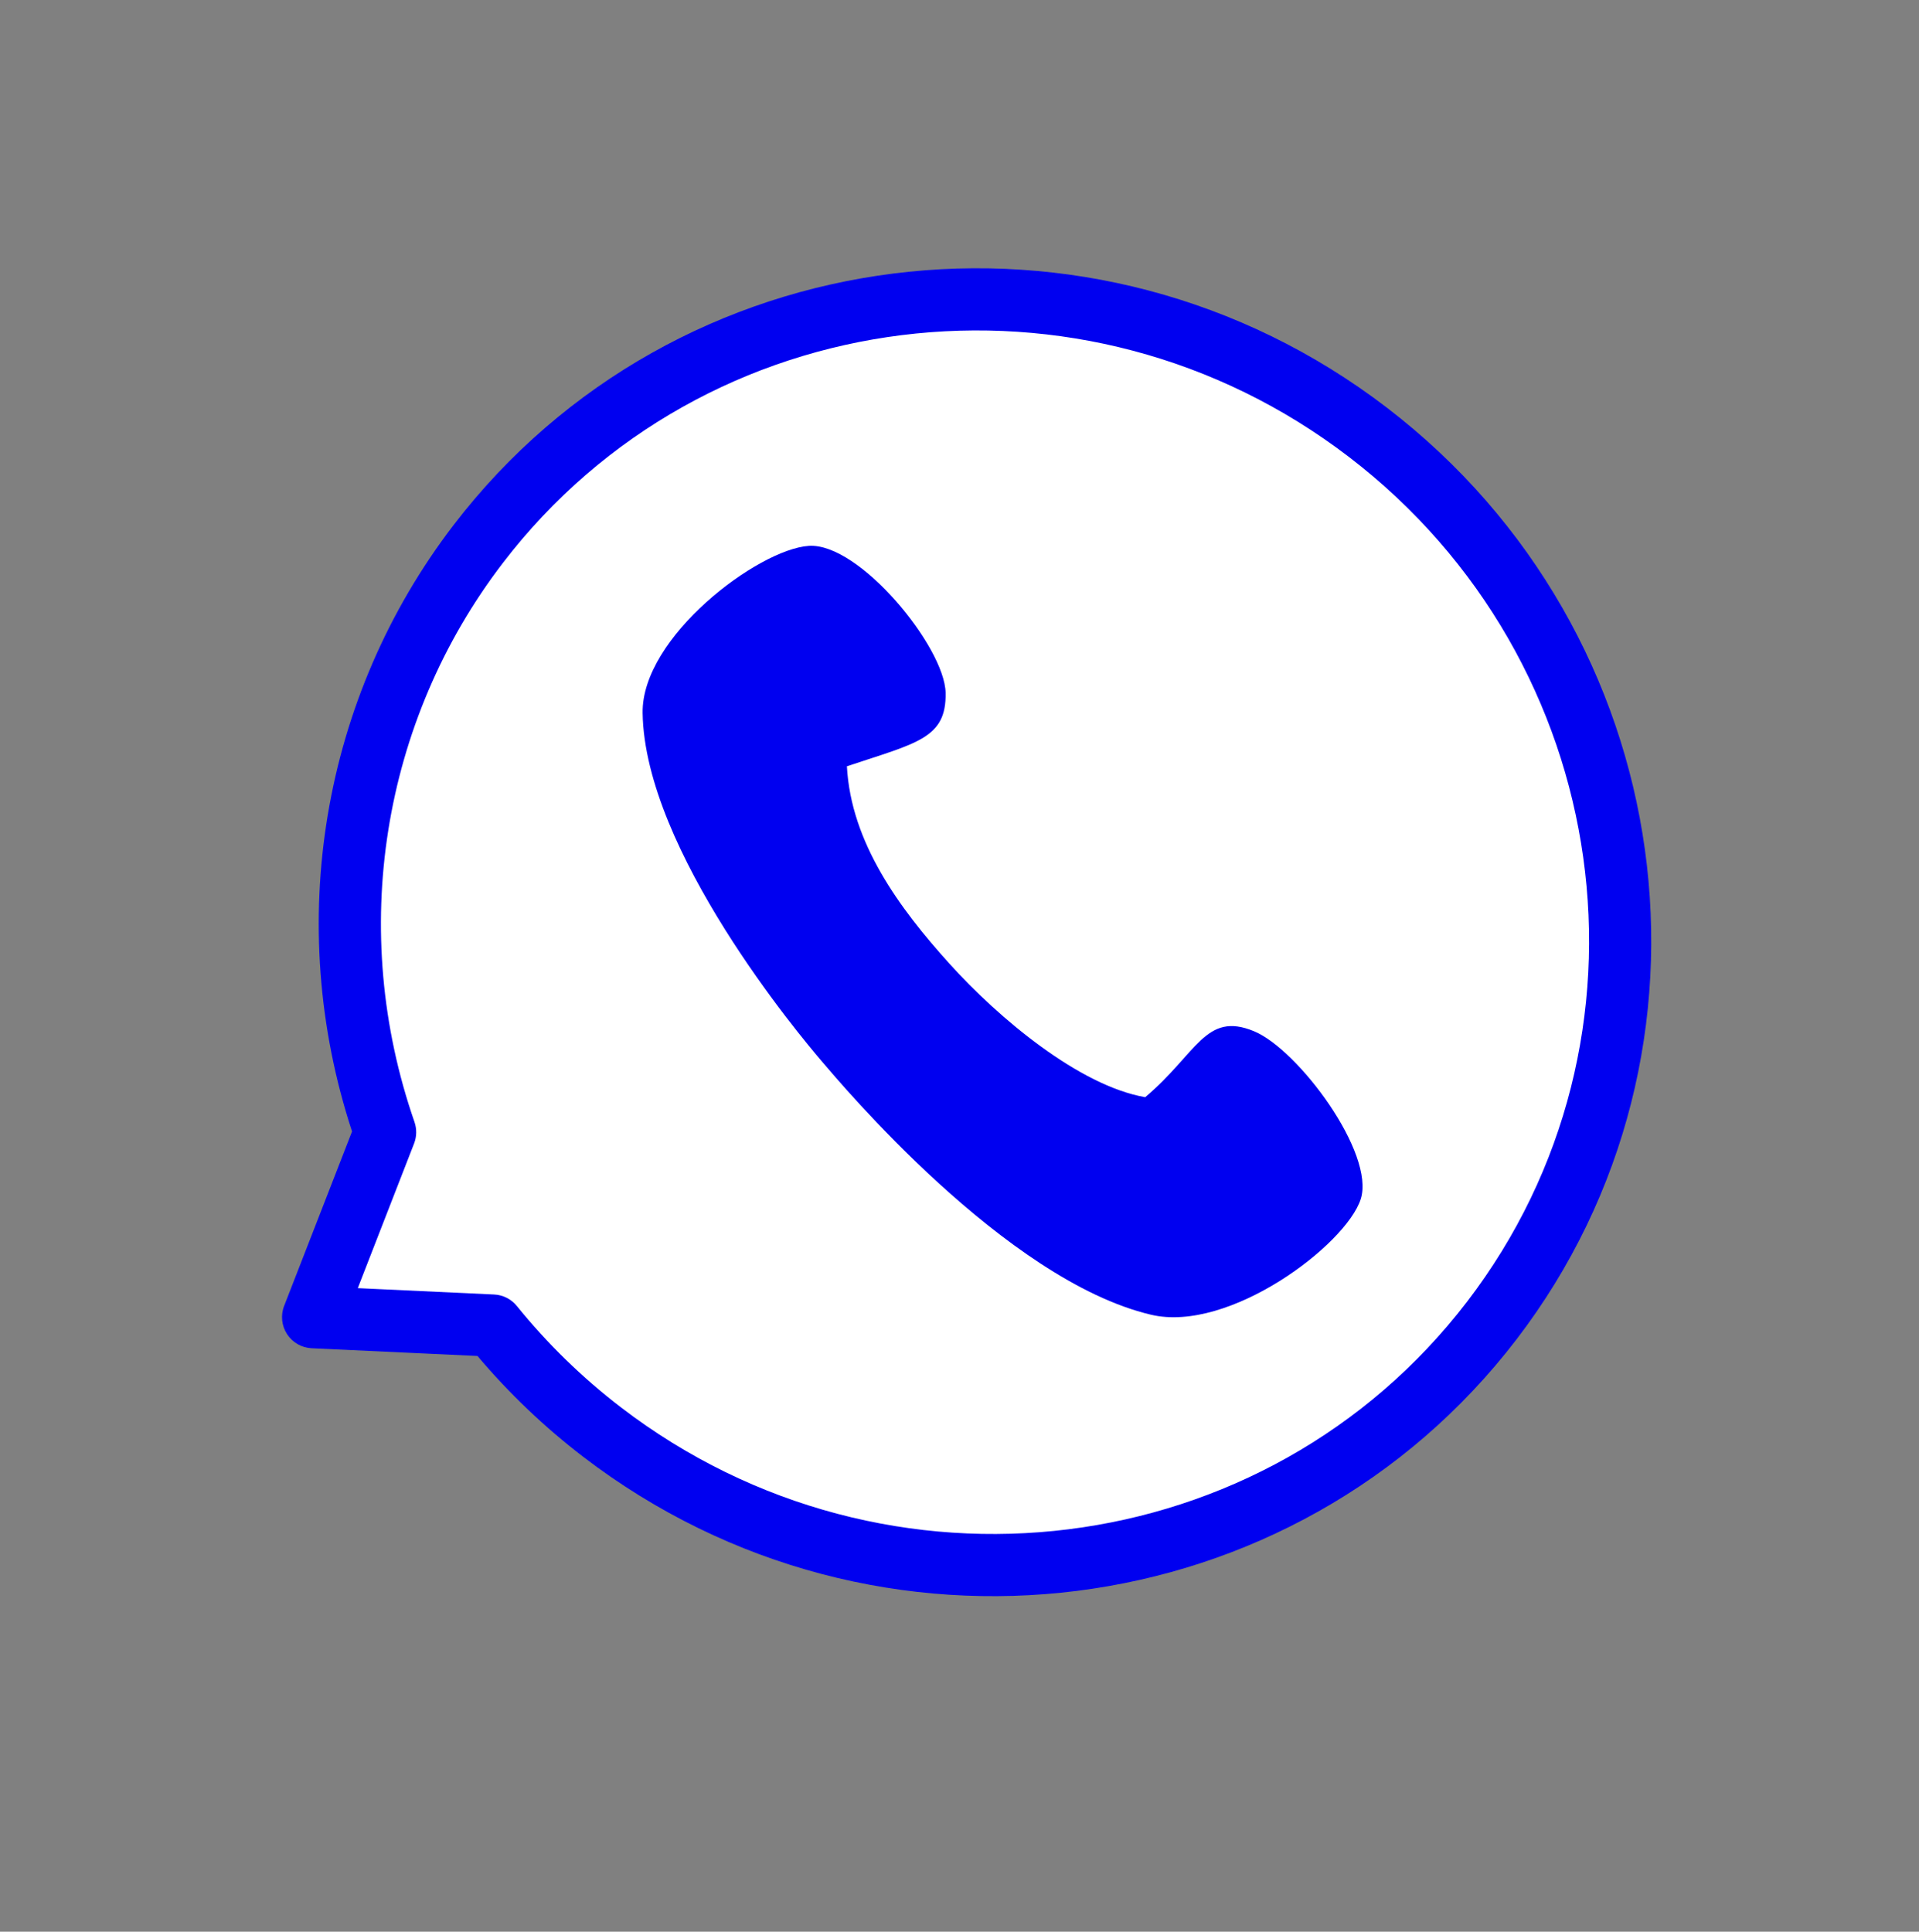
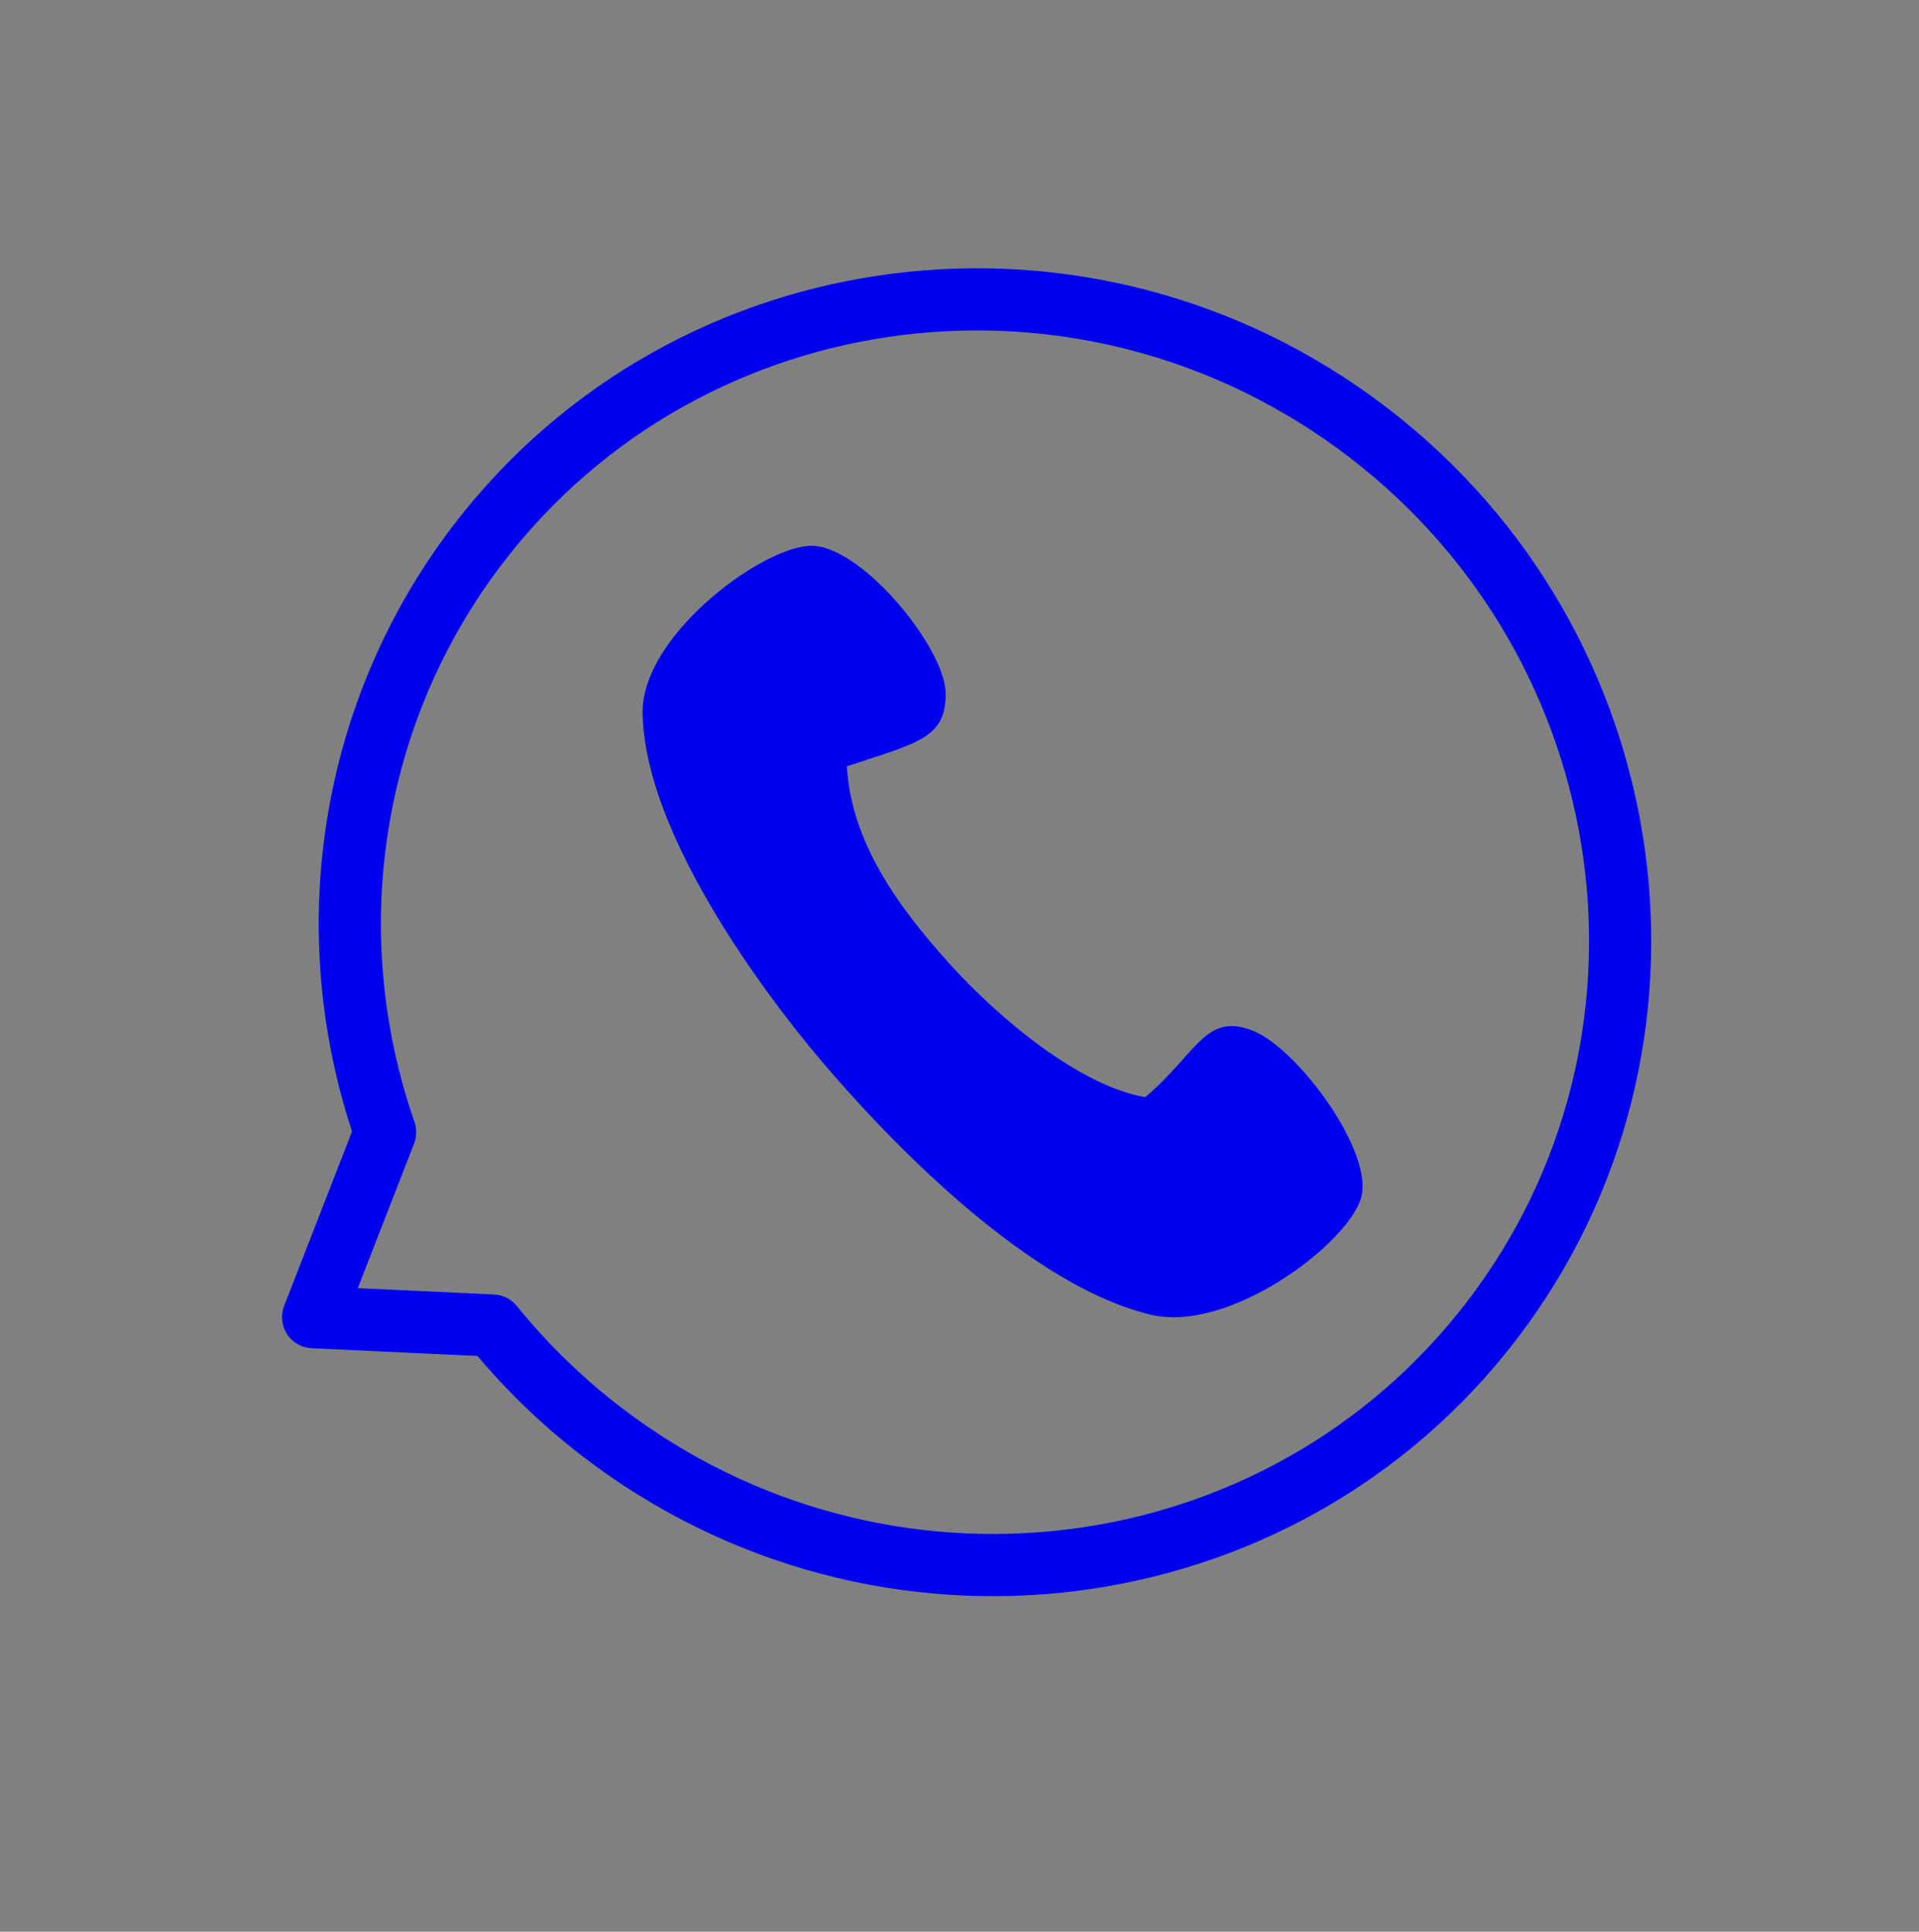
<svg xmlns="http://www.w3.org/2000/svg" clip-rule="evenodd" fill="#000000" fill-rule="evenodd" height="11249.7" preserveAspectRatio="xMidYMid meet" stroke-linejoin="round" stroke-miterlimit="2" version="1" viewBox="-208.9 -490.0 11175.6 11249.7" width="11175.6" zoomAndPan="magnify">
  <rect x="-208.9" y="-490.0" width="11175.6" height="11249.7" fill="#808080" stroke="none" />
  <g>
    <g>
-       <path d="M31875 0H42291.7V10416.7H31875z" fill="none" transform="translate(-31874.187)" />
      <g>
        <g id="change1_1">
-           <path d="M7813.1,2113.28C7813.1,1761.09 7455.69,1475.16 7015.46,1475.16C6575.24,1475.16 6217.83,1761.09 6217.83,2113.28C6217.83,2326.43 6350.87,2525.51 6572.44,2643.91L6641.59,2837.06L6826.01,2733.12C6888.02,2745.26 6951.63,2751.39 7015.46,2751.39C7455.69,2751.39 7813.1,2465.46 7813.1,2113.28Z" fill="#ffffff" transform="matrix(3.7 2.835 -3.495 4.562 -13043.72 -24590.487)" />
-         </g>
+           </g>
        <g id="change2_1">
          <path d="M7851.95,2113.28C7851.95,2482.73 7477.28,2782.9 7015.46,2782.9C6954.43,2782.9 6893.6,2777.55 6834.06,2766.96L6663.75,2862.94C6653.48,2868.72 6640.4,2870.15 6628.62,2866.76C6616.83,2863.37 6607.77,2855.59 6604.28,2845.85C6604.28,2845.85 6553.72,2704.62 6539.07,2663.69C6313.73,2538.72 6178.98,2333.11 6178.98,2113.28C6178.98,1743.82 6553.65,1443.65 7015.46,1443.65C7477.28,1443.65 7851.95,1743.82 7851.95,2113.28ZM7774.26,2113.28C7774.26,1778.36 7434.11,1506.67 7015.46,1506.67C6596.82,1506.67 6256.67,1778.36 6256.67,2113.28C6256.67,2315.88 6383.21,2505.06 6593.81,2617.59C6601.52,2621.71 6607.17,2627.93 6609.74,2635.12L6663.82,2786.16L6803.85,2707.25C6812.95,2702.11 6824.34,2700.38 6835.12,2702.49C6894.15,2714.04 6954.7,2719.87 7015.46,2719.87C7434.11,2719.87 7774.26,2448.19 7774.26,2113.28Z" fill="#0000f0" transform="matrix(3.7 2.835 -3.495 4.562 -13043.72 -24590.487)" />
        </g>
        <g id="change2_2">
          <path d="M1043.86,2148.01C1128.68,2259.91 1268.4,2398.39 1386.85,2427.63C1485.63,2348.93 1505.33,2267.98 1591.43,2311.9C1670.42,2352.2 1800.15,2561.24 1768.62,2647.93C1737.08,2734.62 1515.7,2892.5 1375.3,2848.42C1113.52,2766.24 833.132,2366.51 802.627,2324.2C764.456,2271.24 501.182,1896.53 511.569,1631.07C517.323,1484.03 738.825,1327.44 831.067,1326.41C923.308,1325.38 1067.97,1536.27 1065.02,1624.9C1062.06,1713.52 1007.56,1718.64 877.884,1756.22C877.476,1904.21 959.029,2036.11 1043.86,2148.01Z" fill="#0000f0" transform="matrix(3.19 -.179 .169 3.006 1625.958 -1149.354)" />
        </g>
      </g>
    </g>
  </g>
</svg>